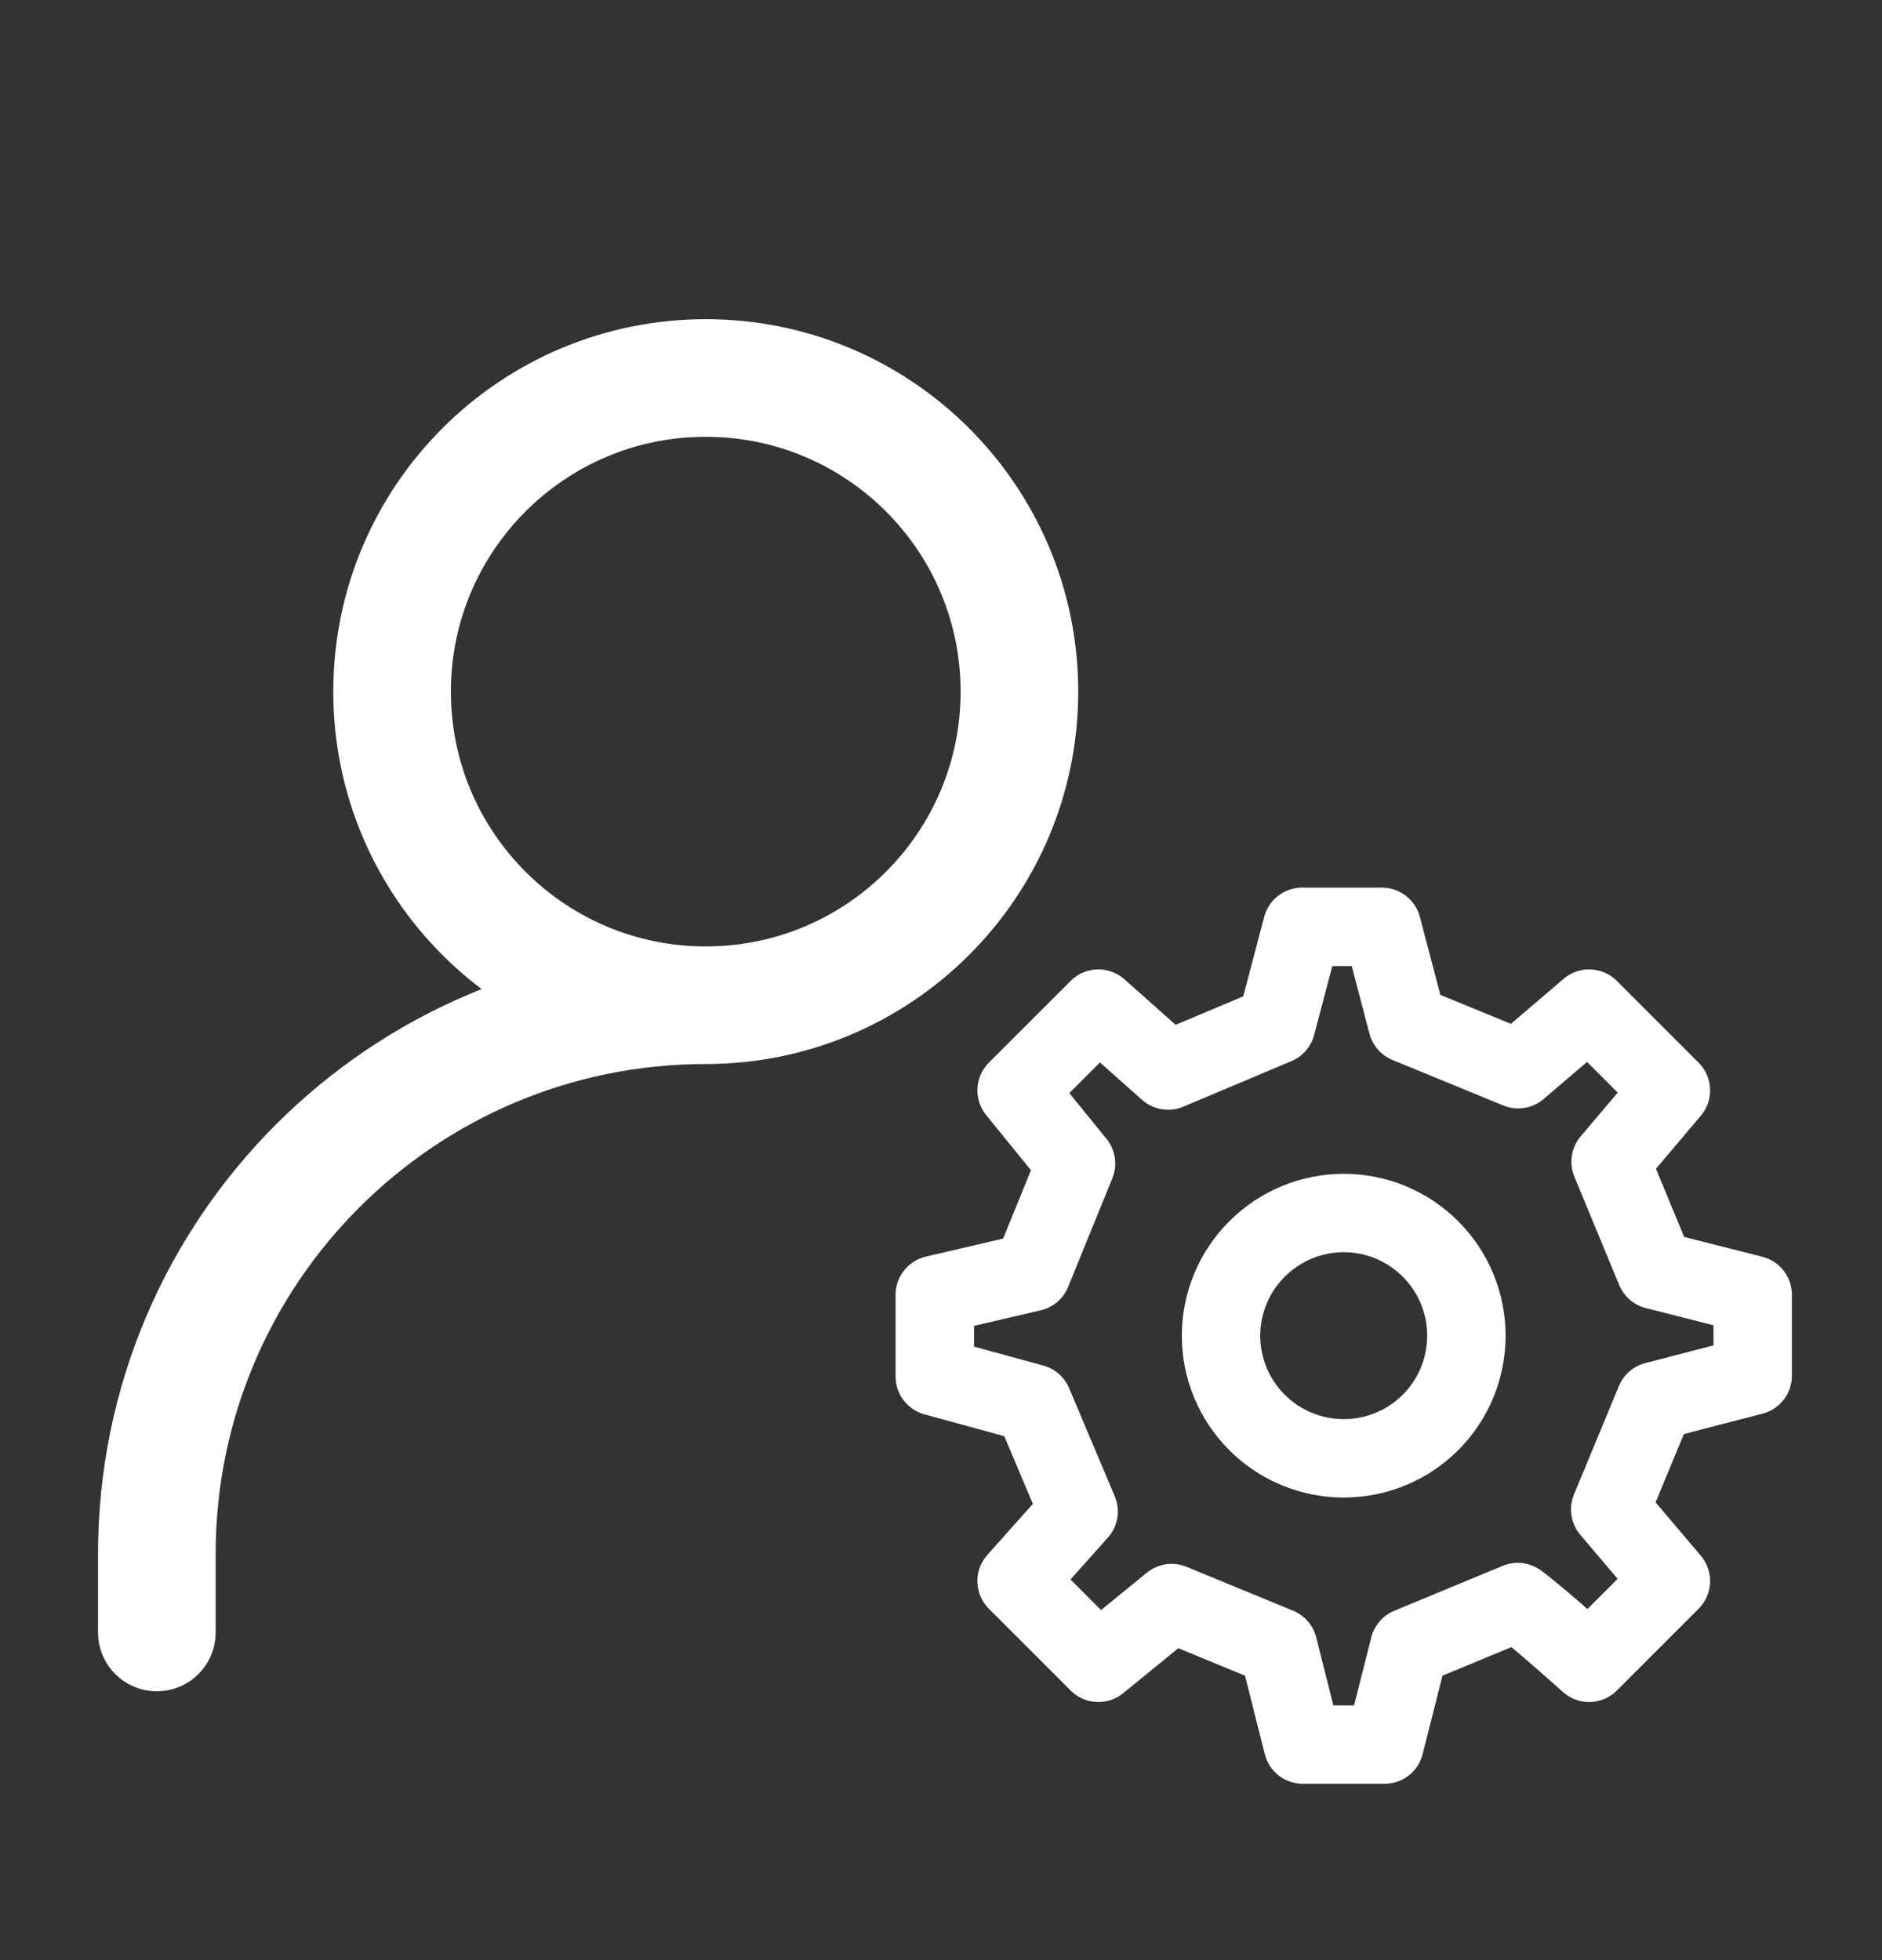
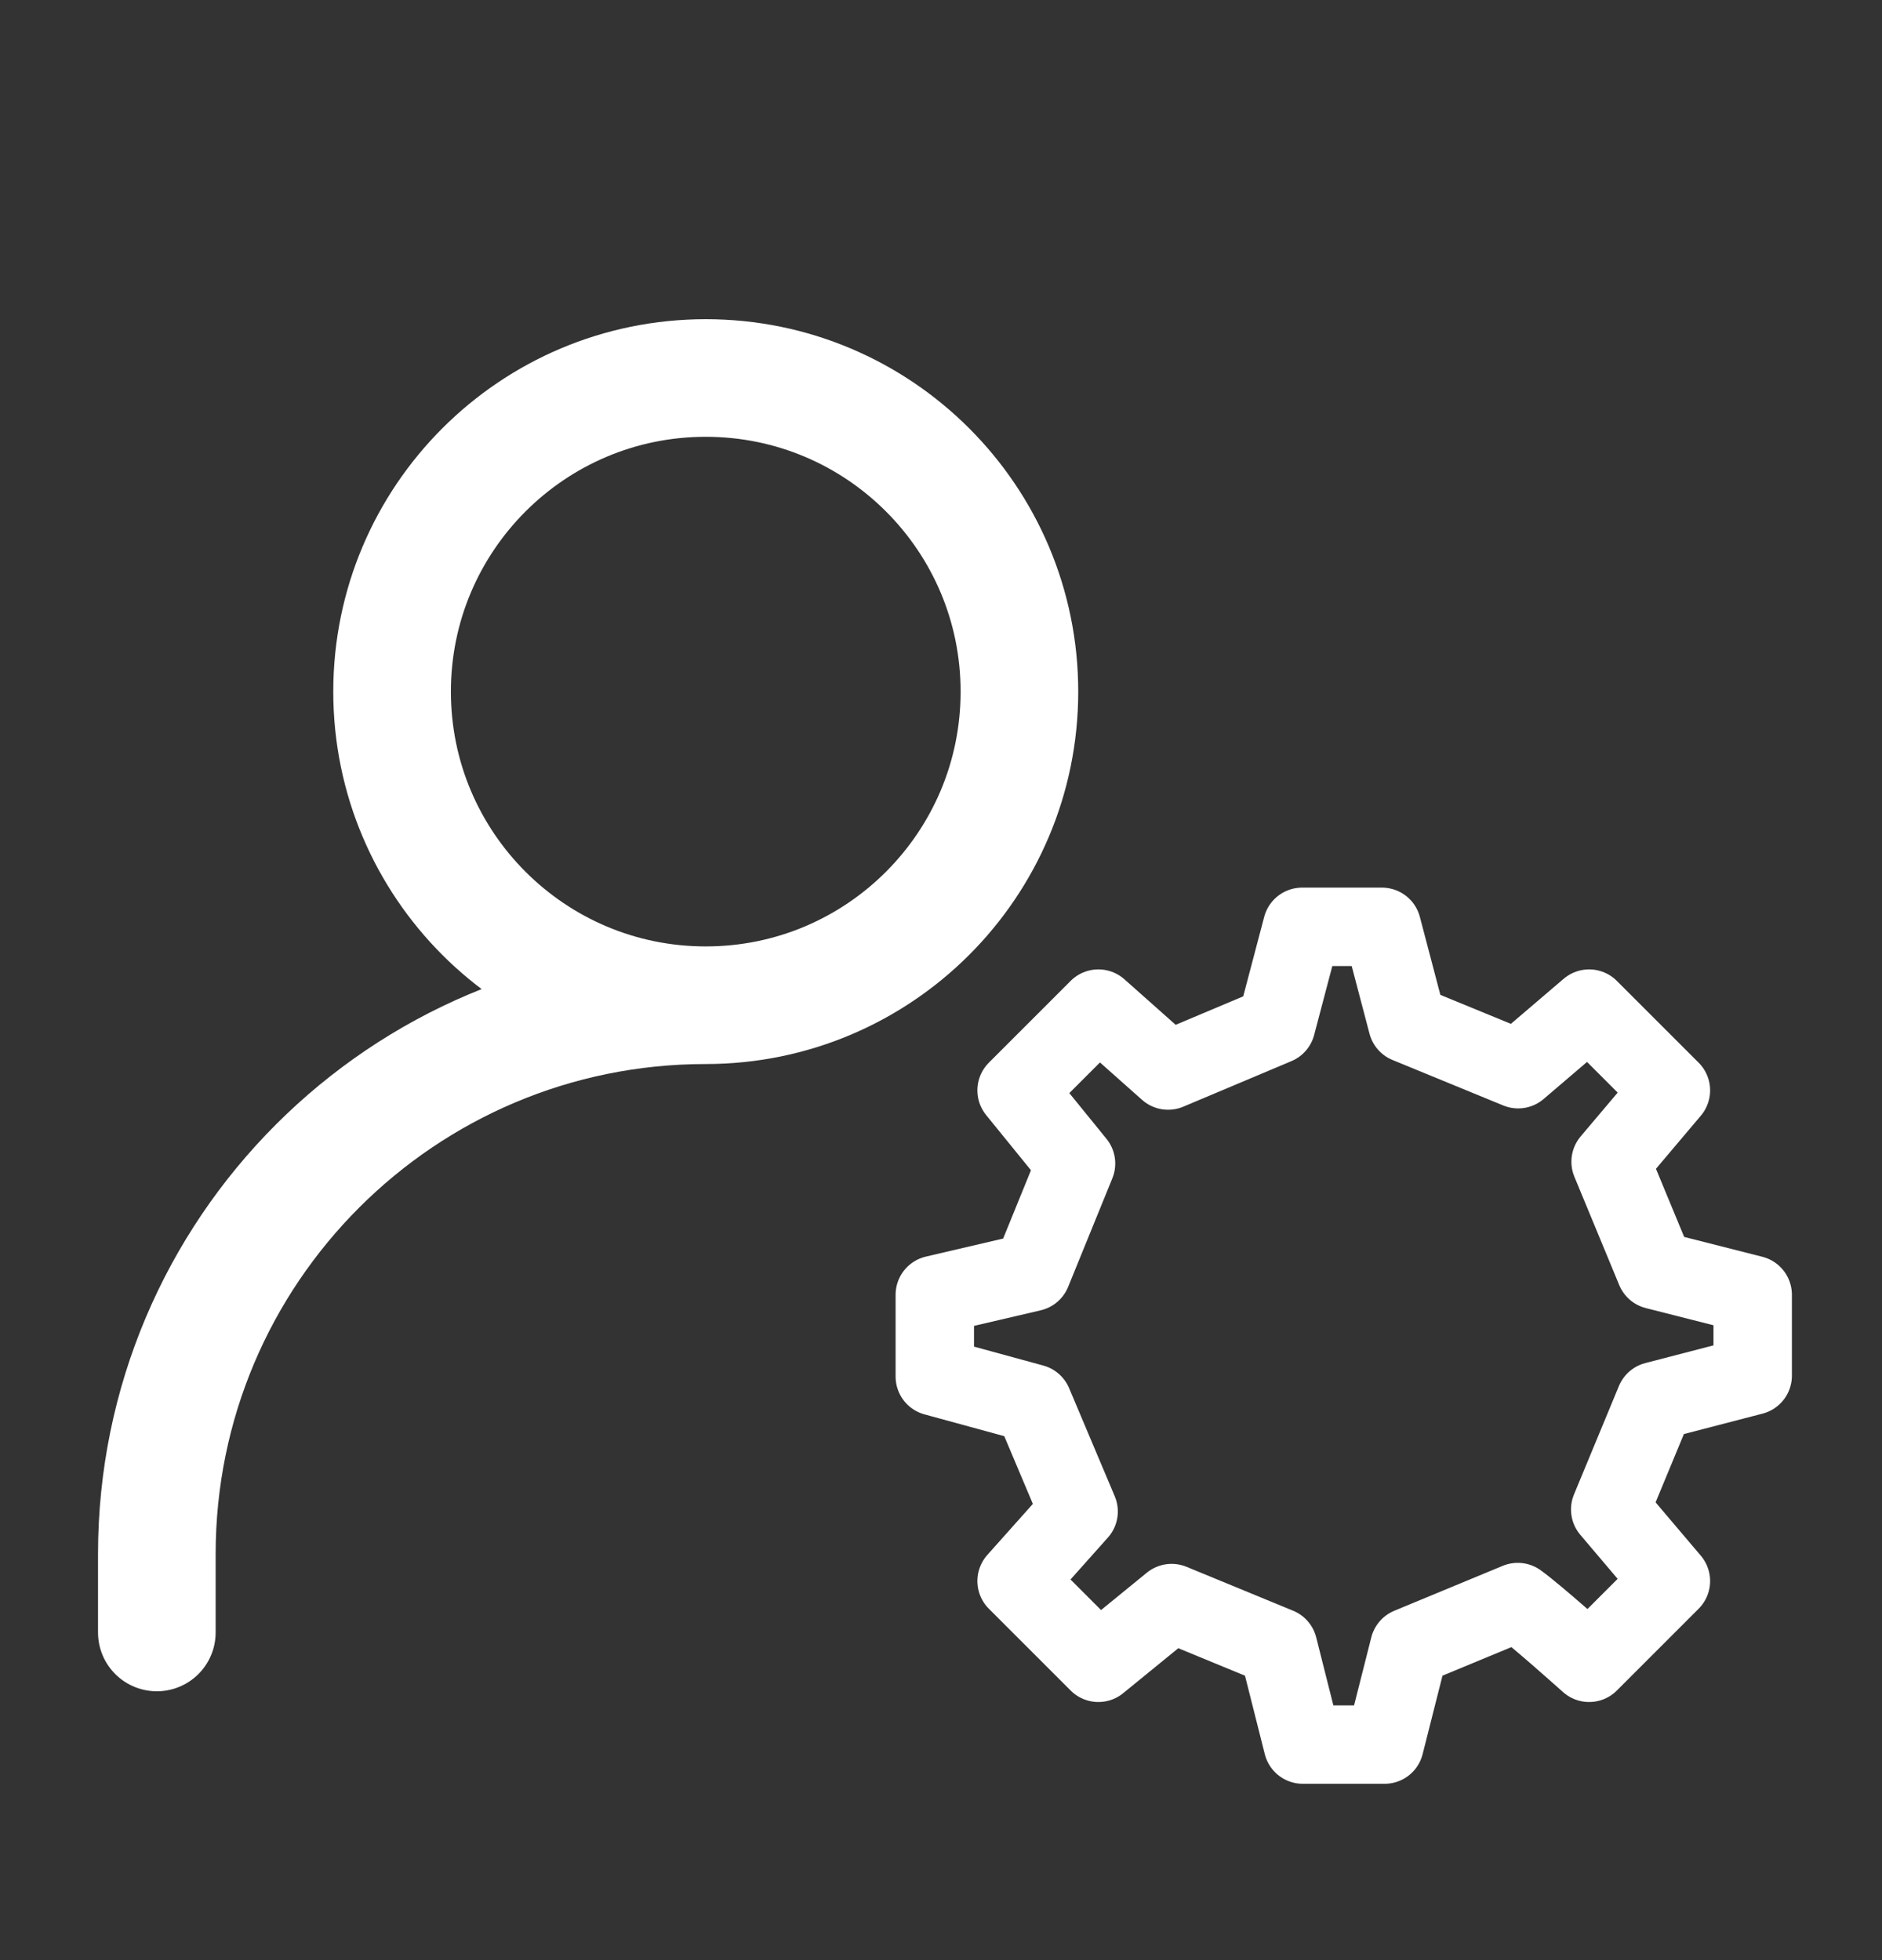
<svg xmlns="http://www.w3.org/2000/svg" width="24" height="25" viewBox="0 0 24 25" fill="none">
  <rect x="0" y="0" width="24" height="25" fill="#333333" stroke="none" />
  <g id="user-account-settings">
    <path id="Vector" d="M2 20.821V19.821C2 15.955 5.134 12.821 9 12.821M9 12.821C11.209 12.821 13 11.03 13 8.821C13 6.612 11.209 4.821 9 4.821C6.791 4.821 5 6.612 5 8.821C5 11.03 6.791 12.821 9 12.821Z" stroke="white" stroke-width="1.5" stroke-linecap="round" stroke-linejoin="round" />
    <g id="settings">
-       <path d="M17.136 18.6C17.551 18.6 17.949 18.436 18.242 18.142C18.536 17.849 18.7 17.451 18.7 17.036C18.7 16.621 18.536 16.223 18.242 15.93C17.949 15.636 17.551 15.471 17.136 15.471C16.721 15.471 16.323 15.636 16.03 15.93C15.736 16.223 15.571 16.621 15.571 17.036C15.571 17.451 15.736 17.849 16.03 18.142C16.323 18.436 16.721 18.6 17.136 18.6Z" stroke="white" stroke-linecap="round" stroke-linejoin="round" />
      <path d="M21.111 16.199L20.539 14.817L21.308 13.907L20.265 12.864L19.36 13.637L17.948 13.057L17.623 11.821H16.605L16.275 13.073L14.896 13.654L14.007 12.864L12.964 13.907L13.722 14.84L13.158 16.225L11.921 16.514V17.557L13.173 17.899L13.755 19.278L12.964 20.165L14.007 21.208L14.941 20.446L16.3 21.006L16.614 22.251H17.657L17.972 21.006L19.355 20.433C19.585 20.598 20.265 21.208 20.265 21.208L21.308 20.165L20.534 19.252L21.107 17.869L22.351 17.546V16.514L21.111 16.199Z" stroke="white" stroke-linecap="round" stroke-linejoin="round" />
    </g>
  </g>
</svg>